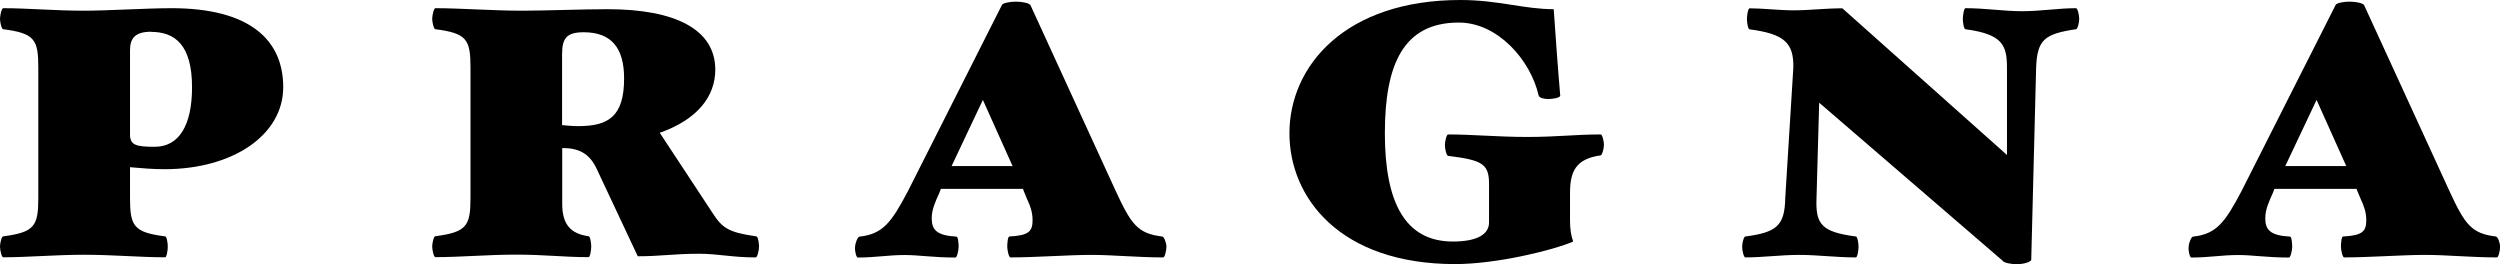
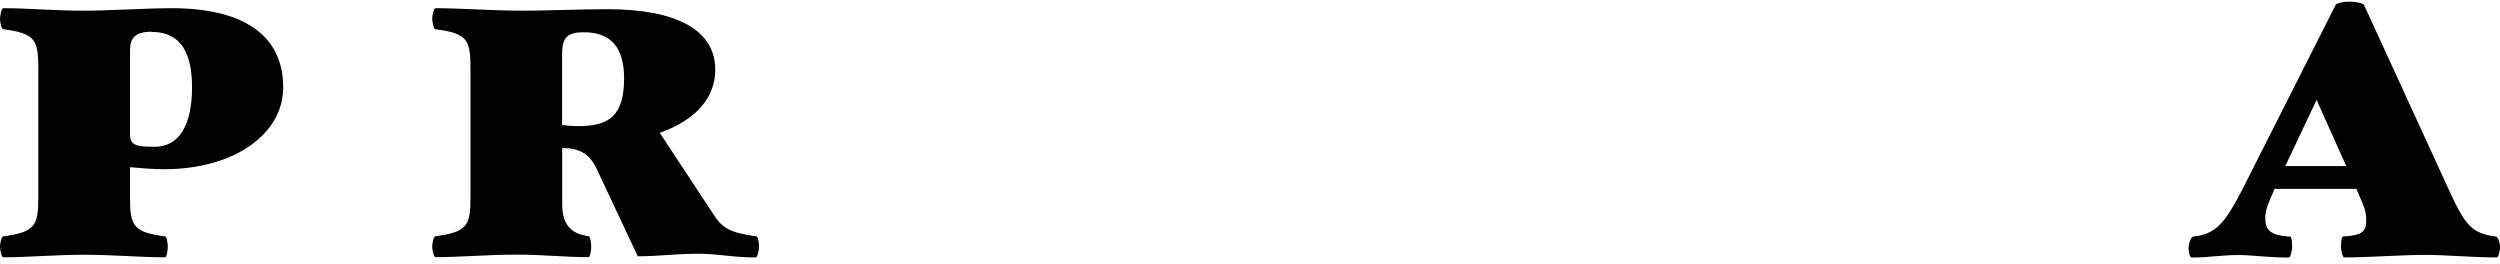
<svg xmlns="http://www.w3.org/2000/svg" width="142" height="15" viewBox="0 0 142 15" fill="none">
  <g clip-path="url(#clip0_72_16)">
    <path d="M9.35 9.611C8.672 9.611 8.002 9.554 7.385 9.497V11.243C7.385 12.846 7.596 13.197 9.38 13.426C9.47 13.426 9.53 13.805 9.53 14.005C9.53 14.206 9.47 14.614 9.38 14.614C7.942 14.614 6.436 14.47 4.78 14.47C3.124 14.47 1.596 14.614 0.181 14.614C0.09 14.614 0 14.206 0 14.005C0 13.805 0.09 13.426 0.181 13.426C1.957 13.189 2.176 12.846 2.176 11.243V3.843C2.176 2.24 1.965 1.889 0.181 1.66C0.09 1.66 0 1.252 0 1.081C0 0.88 0.09 0.465 0.181 0.465C1.588 0.465 3.094 0.608 4.78 0.608C6.098 0.608 8.364 0.465 9.741 0.465C14.153 0.465 16.087 2.24 16.087 4.952C16.087 7.665 13.234 9.611 9.342 9.611H9.35ZM8.582 1.803C7.663 1.803 7.385 2.183 7.385 2.855V7.636C7.385 8.244 7.724 8.337 8.793 8.337C10.17 8.337 10.908 7.114 10.908 4.959C10.908 2.541 9.929 1.811 8.582 1.811V1.803Z" fill="black" />
    <path d="M42.932 14.621C41.554 14.621 40.817 14.413 39.687 14.413C38.28 14.413 37.542 14.556 36.225 14.556L33.898 9.604C33.469 8.674 32.83 8.409 31.934 8.409V11.586C31.934 12.724 32.393 13.275 33.432 13.418C33.522 13.418 33.582 13.798 33.582 13.998C33.582 14.198 33.522 14.606 33.432 14.606C31.994 14.606 30.978 14.463 29.329 14.463C27.68 14.463 26.175 14.606 24.729 14.606C24.639 14.606 24.549 14.198 24.549 13.998C24.549 13.798 24.639 13.418 24.729 13.418C26.506 13.182 26.724 12.839 26.724 11.236V3.843C26.724 2.24 26.514 1.889 24.729 1.66C24.639 1.66 24.549 1.252 24.549 1.081C24.549 0.88 24.639 0.465 24.729 0.465C26.167 0.465 27.981 0.608 29.66 0.608C30.978 0.608 33.093 0.522 34.501 0.522C38.393 0.522 40.628 1.689 40.628 3.958C40.628 5.475 39.62 6.784 37.474 7.543L40.448 12.059C41.027 12.96 41.366 13.197 42.962 13.426C43.052 13.426 43.113 13.805 43.113 14.005C43.113 14.206 43.022 14.614 42.932 14.614V14.621ZM33.153 1.832C32.175 1.832 31.926 2.183 31.926 3.084V7.106C32.235 7.135 32.506 7.164 32.844 7.164C34.561 7.164 35.449 6.613 35.449 4.451C35.449 2.705 34.711 1.832 33.153 1.832Z" fill="black" />
-     <path d="M66.065 14.621C64.628 14.621 63.212 14.478 61.993 14.478C60.675 14.478 58.839 14.621 57.393 14.621C57.303 14.621 57.212 14.213 57.212 14.012C57.212 13.812 57.243 13.433 57.333 13.433C58.44 13.376 58.65 13.139 58.65 12.502C58.65 12.066 58.53 11.715 58.312 11.25L58.101 10.728H53.441L53.351 10.964C53.14 11.429 52.922 11.894 52.922 12.388C52.922 13.032 53.17 13.376 54.329 13.44C54.42 13.44 54.45 13.819 54.45 14.02C54.45 14.22 54.359 14.628 54.269 14.628C53.012 14.628 52.214 14.485 51.386 14.485C50.437 14.485 49.73 14.628 48.721 14.628C48.631 14.628 48.54 14.22 48.57 14.02C48.57 13.812 48.721 13.44 48.819 13.44C50.136 13.297 50.626 12.653 51.574 10.849L56.904 0.293C56.934 0.179 57.333 0.093 57.702 0.093C58.071 0.093 58.47 0.179 58.53 0.293L63.37 10.842C64.259 12.767 64.628 13.261 66.005 13.433C66.126 13.433 66.254 13.812 66.254 14.012C66.254 14.213 66.163 14.621 66.073 14.621H66.065ZM55.827 5.675L54.051 9.432H57.514L55.827 5.675Z" fill="black" />
-     <path d="M90.923 8.824C89.486 9.024 89.177 9.754 89.177 10.978V12.524C89.177 13.018 89.237 13.397 89.358 13.719C88.221 14.213 85.006 15 82.65 15C76.093 15 73.24 11.214 73.24 7.572C73.24 3.729 76.425 0 82.951 0C85.097 0 86.565 0.522 88.251 0.522C88.341 1.832 88.499 4.051 88.62 5.417C88.65 5.561 88.161 5.625 87.942 5.625C87.724 5.625 87.423 5.568 87.393 5.417C86.934 3.406 85.067 1.281 82.861 1.281C79.737 1.281 78.66 3.614 78.66 7.572C78.66 11.529 79.827 13.719 82.522 13.719C83.9 13.719 84.577 13.311 84.577 12.638V10.427C84.577 9.289 84.148 9.089 82.251 8.853C82.161 8.853 82.07 8.445 82.07 8.244C82.07 8.044 82.161 7.636 82.251 7.636C83.659 7.636 85.067 7.779 86.753 7.779C88.439 7.779 89.478 7.636 90.923 7.636C91.014 7.636 91.104 8.044 91.104 8.216C91.104 8.416 91.014 8.795 90.923 8.824Z" fill="black" />
-     <path d="M117.918 1.66C116.141 1.925 115.712 2.24 115.652 3.843L115.374 14.771C115.313 14.886 114.944 15.007 114.546 15.007C114.207 15.007 113.808 14.921 113.748 14.807L103.329 5.833L103.178 11.25C103.118 12.739 103.457 13.175 105.414 13.433C105.504 13.433 105.565 13.812 105.565 14.012C105.565 14.213 105.504 14.621 105.414 14.621C104.277 14.621 103.239 14.478 102.2 14.478C101.161 14.478 100.114 14.621 99.136 14.621C99.045 14.621 98.955 14.241 98.955 14.012C98.955 13.805 99.045 13.433 99.136 13.433C100.912 13.197 101.372 12.824 101.402 11.25L101.861 3.85C101.891 2.426 101.341 1.925 99.377 1.667C99.286 1.667 99.226 1.288 99.226 1.088C99.226 0.887 99.286 0.472 99.377 0.472C100.114 0.472 101.063 0.587 101.861 0.587C102.779 0.587 103.668 0.472 104.646 0.472L113.996 8.802V3.843C113.996 2.533 113.717 1.947 111.64 1.66C111.549 1.66 111.489 1.281 111.489 1.081C111.489 0.88 111.549 0.465 111.64 0.465C112.776 0.465 113.815 0.637 114.854 0.637C115.893 0.637 116.939 0.465 117.918 0.465C118.008 0.465 118.099 0.844 118.099 1.081C118.099 1.281 118.008 1.66 117.918 1.66Z" fill="black" />
    <path d="M141.819 14.621C140.381 14.621 138.966 14.478 137.746 14.478C136.429 14.478 134.592 14.621 133.147 14.621C133.056 14.621 132.966 14.213 132.966 14.013C132.966 13.812 132.996 13.433 133.087 13.433C134.193 13.376 134.404 13.139 134.404 12.503C134.404 12.066 134.283 11.715 134.065 11.25L133.847 10.728H129.187L129.097 10.964C128.886 11.429 128.668 11.894 128.668 12.388C128.668 13.032 128.916 13.376 130.075 13.44C130.166 13.44 130.196 13.819 130.196 14.02C130.196 14.22 130.105 14.628 130.015 14.628C128.758 14.628 127.96 14.485 127.132 14.485C126.183 14.485 125.476 14.628 124.467 14.628C124.377 14.628 124.286 14.22 124.316 14.02C124.316 13.812 124.467 13.44 124.565 13.44C125.882 13.297 126.372 12.653 127.32 10.85L132.657 0.294C132.688 0.179 133.087 0.093 133.455 0.093C133.824 0.093 134.223 0.179 134.283 0.294L139.124 10.842C140.012 12.767 140.381 13.261 141.759 13.433C141.879 13.433 142.007 13.812 142.007 14.013C142.007 14.213 141.917 14.621 141.826 14.621H141.819ZM131.581 5.675L129.804 9.432H133.267L131.581 5.675Z" fill="black" />
  </g>
  <defs>
    <clipPath id="clip0_72_16">
      <rect width="142" height="15" fill="white" />
    </clipPath>
  </defs>
</svg>